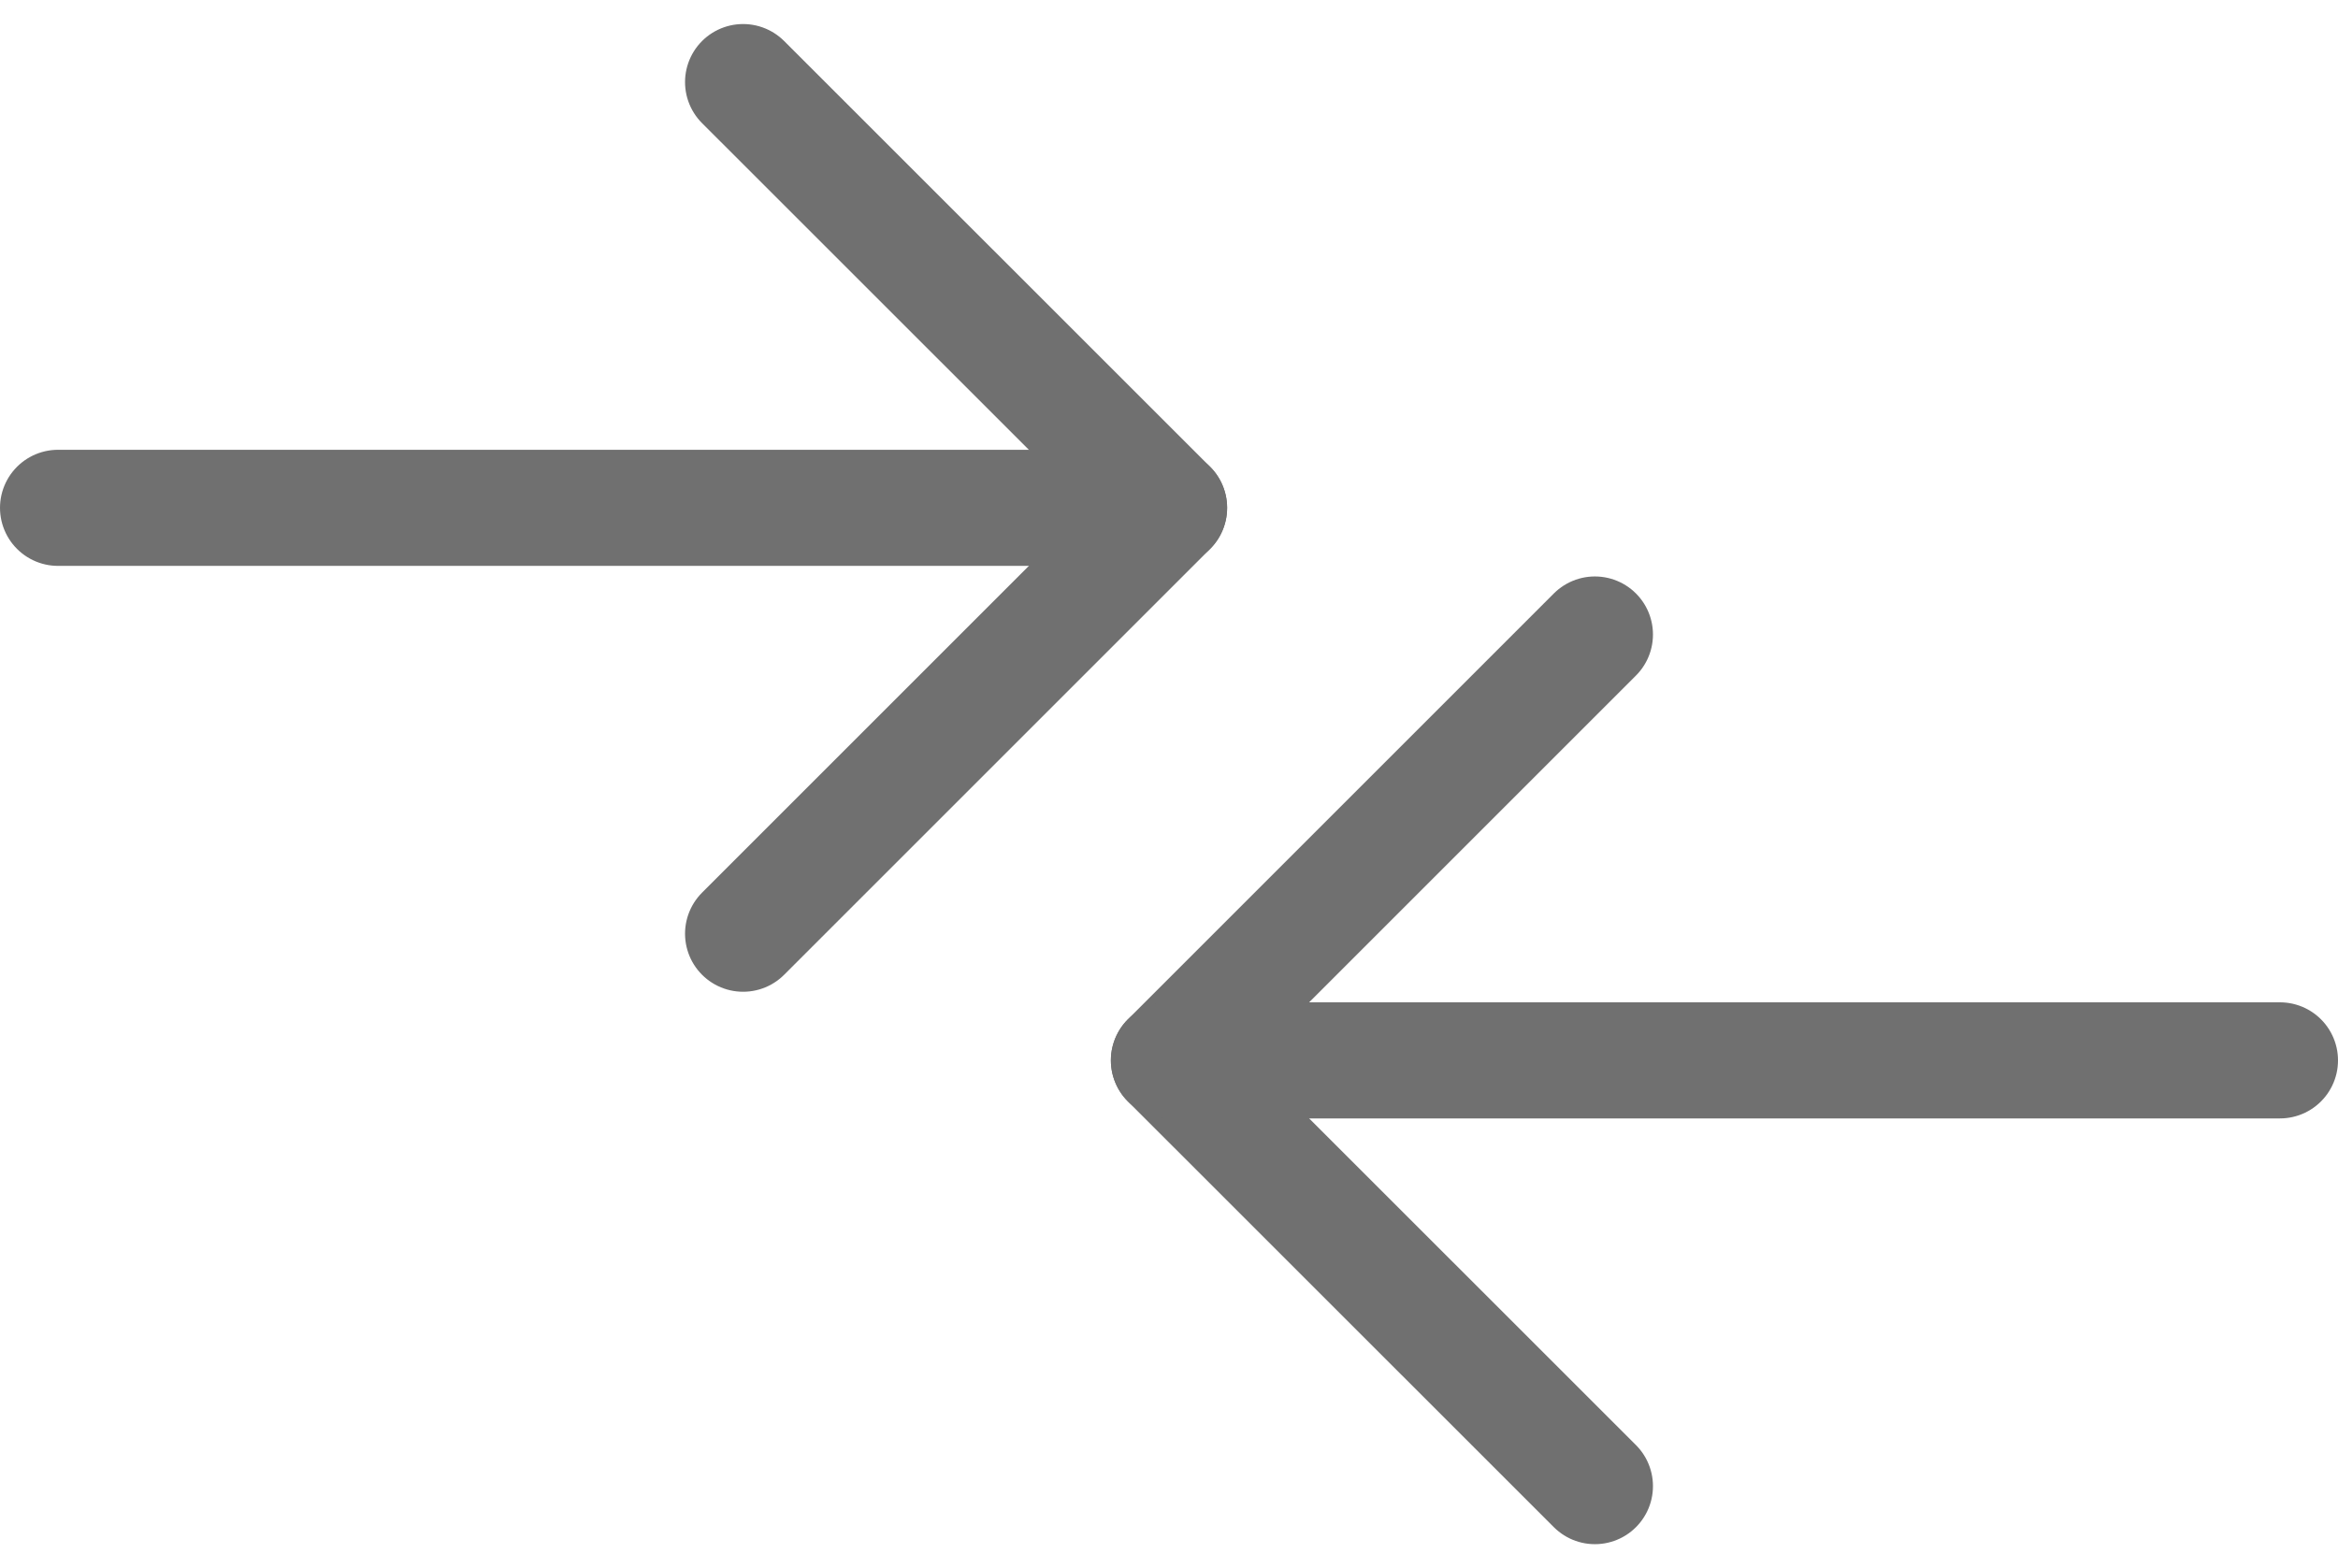
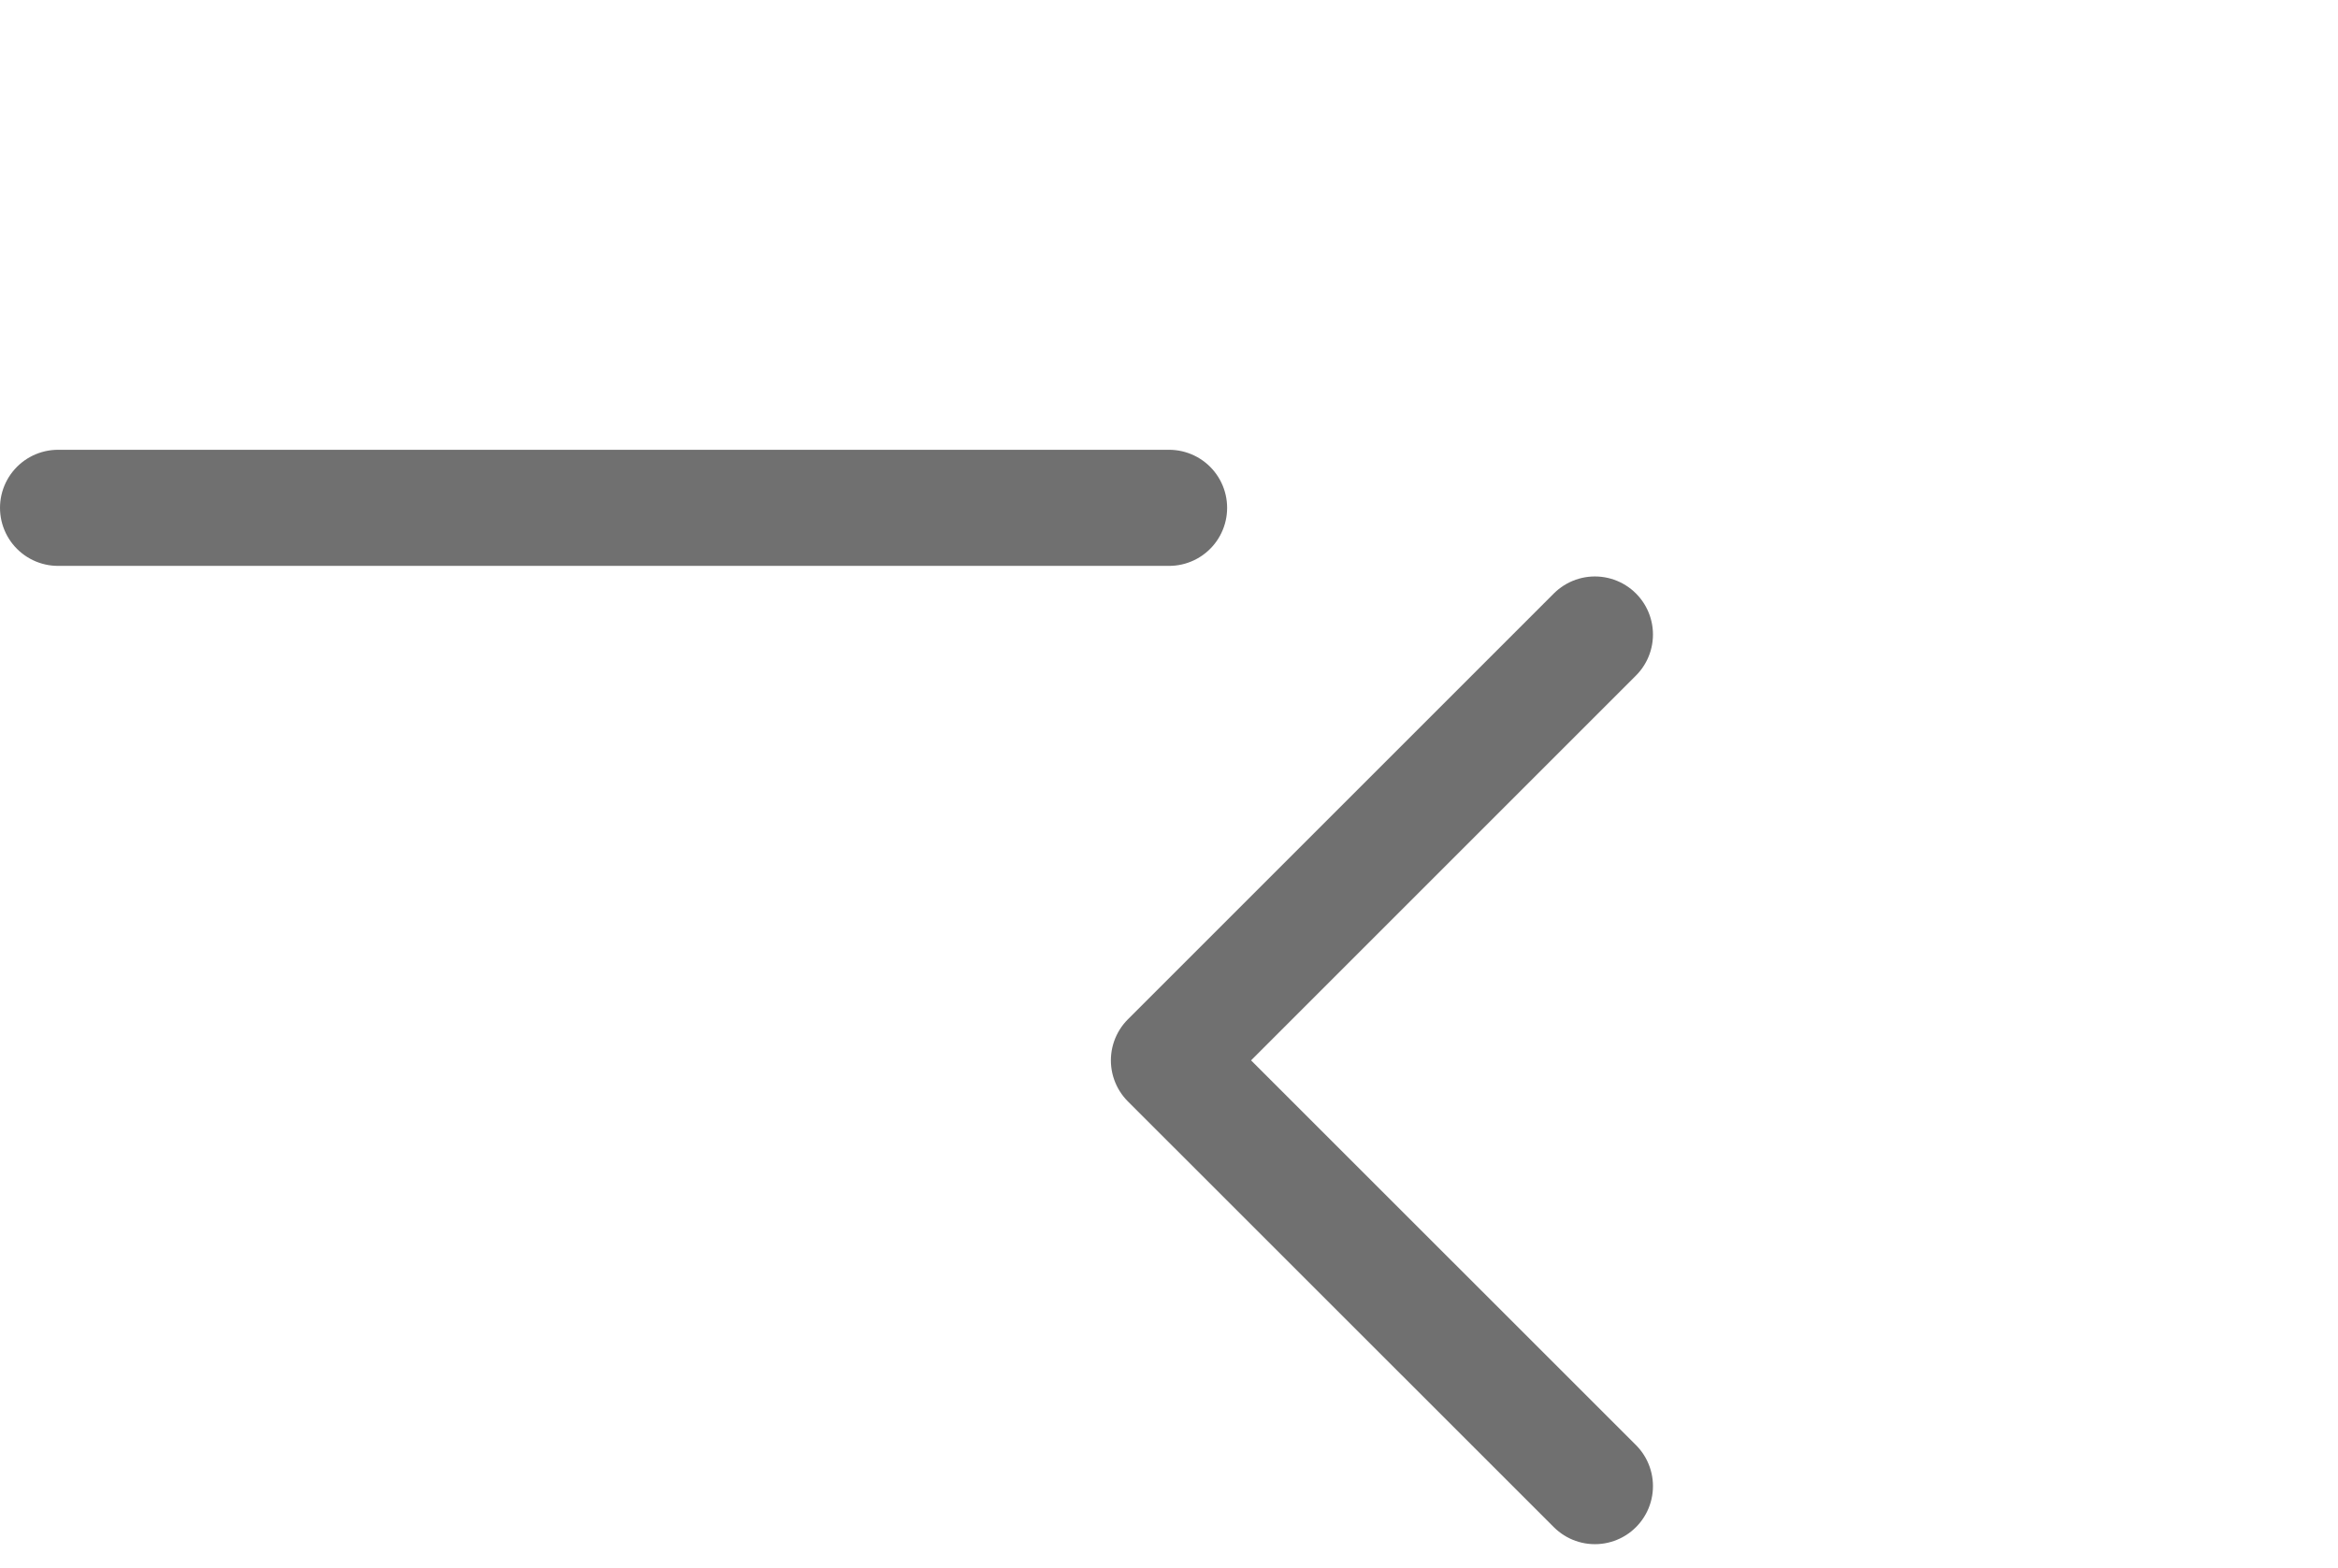
<svg xmlns="http://www.w3.org/2000/svg" width="20.133" height="13.508" viewBox="0 0 20.133 13.508">
  <g id="Room_connection" transform="translate(-563.622 -1209.762)">
    <g id="Group_4048" data-name="Group 4048" transform="translate(564.122 1217.804) rotate(-90)">
-       <path id="Path_127" data-name="Path 127" d="M0,0,3.668,3.668,7.335,0" transform="translate(0 5.899)" fill="none" stroke="#707070" stroke-linecap="round" stroke-linejoin="round" stroke-width="1" />
      <line id="Line_62" data-name="Line 62" y1="9.567" transform="translate(3.668)" fill="none" stroke="#707070" stroke-linecap="round" stroke-linejoin="round" stroke-width="1" />
    </g>
    <g id="Group_4049" data-name="Group 4049" transform="translate(583.255 1215.227) rotate(90)">
      <path id="Path_127-2" data-name="Path 127" d="M0,0,3.668,3.668,7.335,0" transform="translate(0 5.899)" fill="none" stroke="#707070" stroke-linecap="round" stroke-linejoin="round" stroke-width="1" />
-       <line id="Line_62-2" data-name="Line 62" y1="9.567" transform="translate(3.668)" fill="none" stroke="#707070" stroke-linecap="round" stroke-linejoin="round" stroke-width="1" />
    </g>
  </g>
</svg>